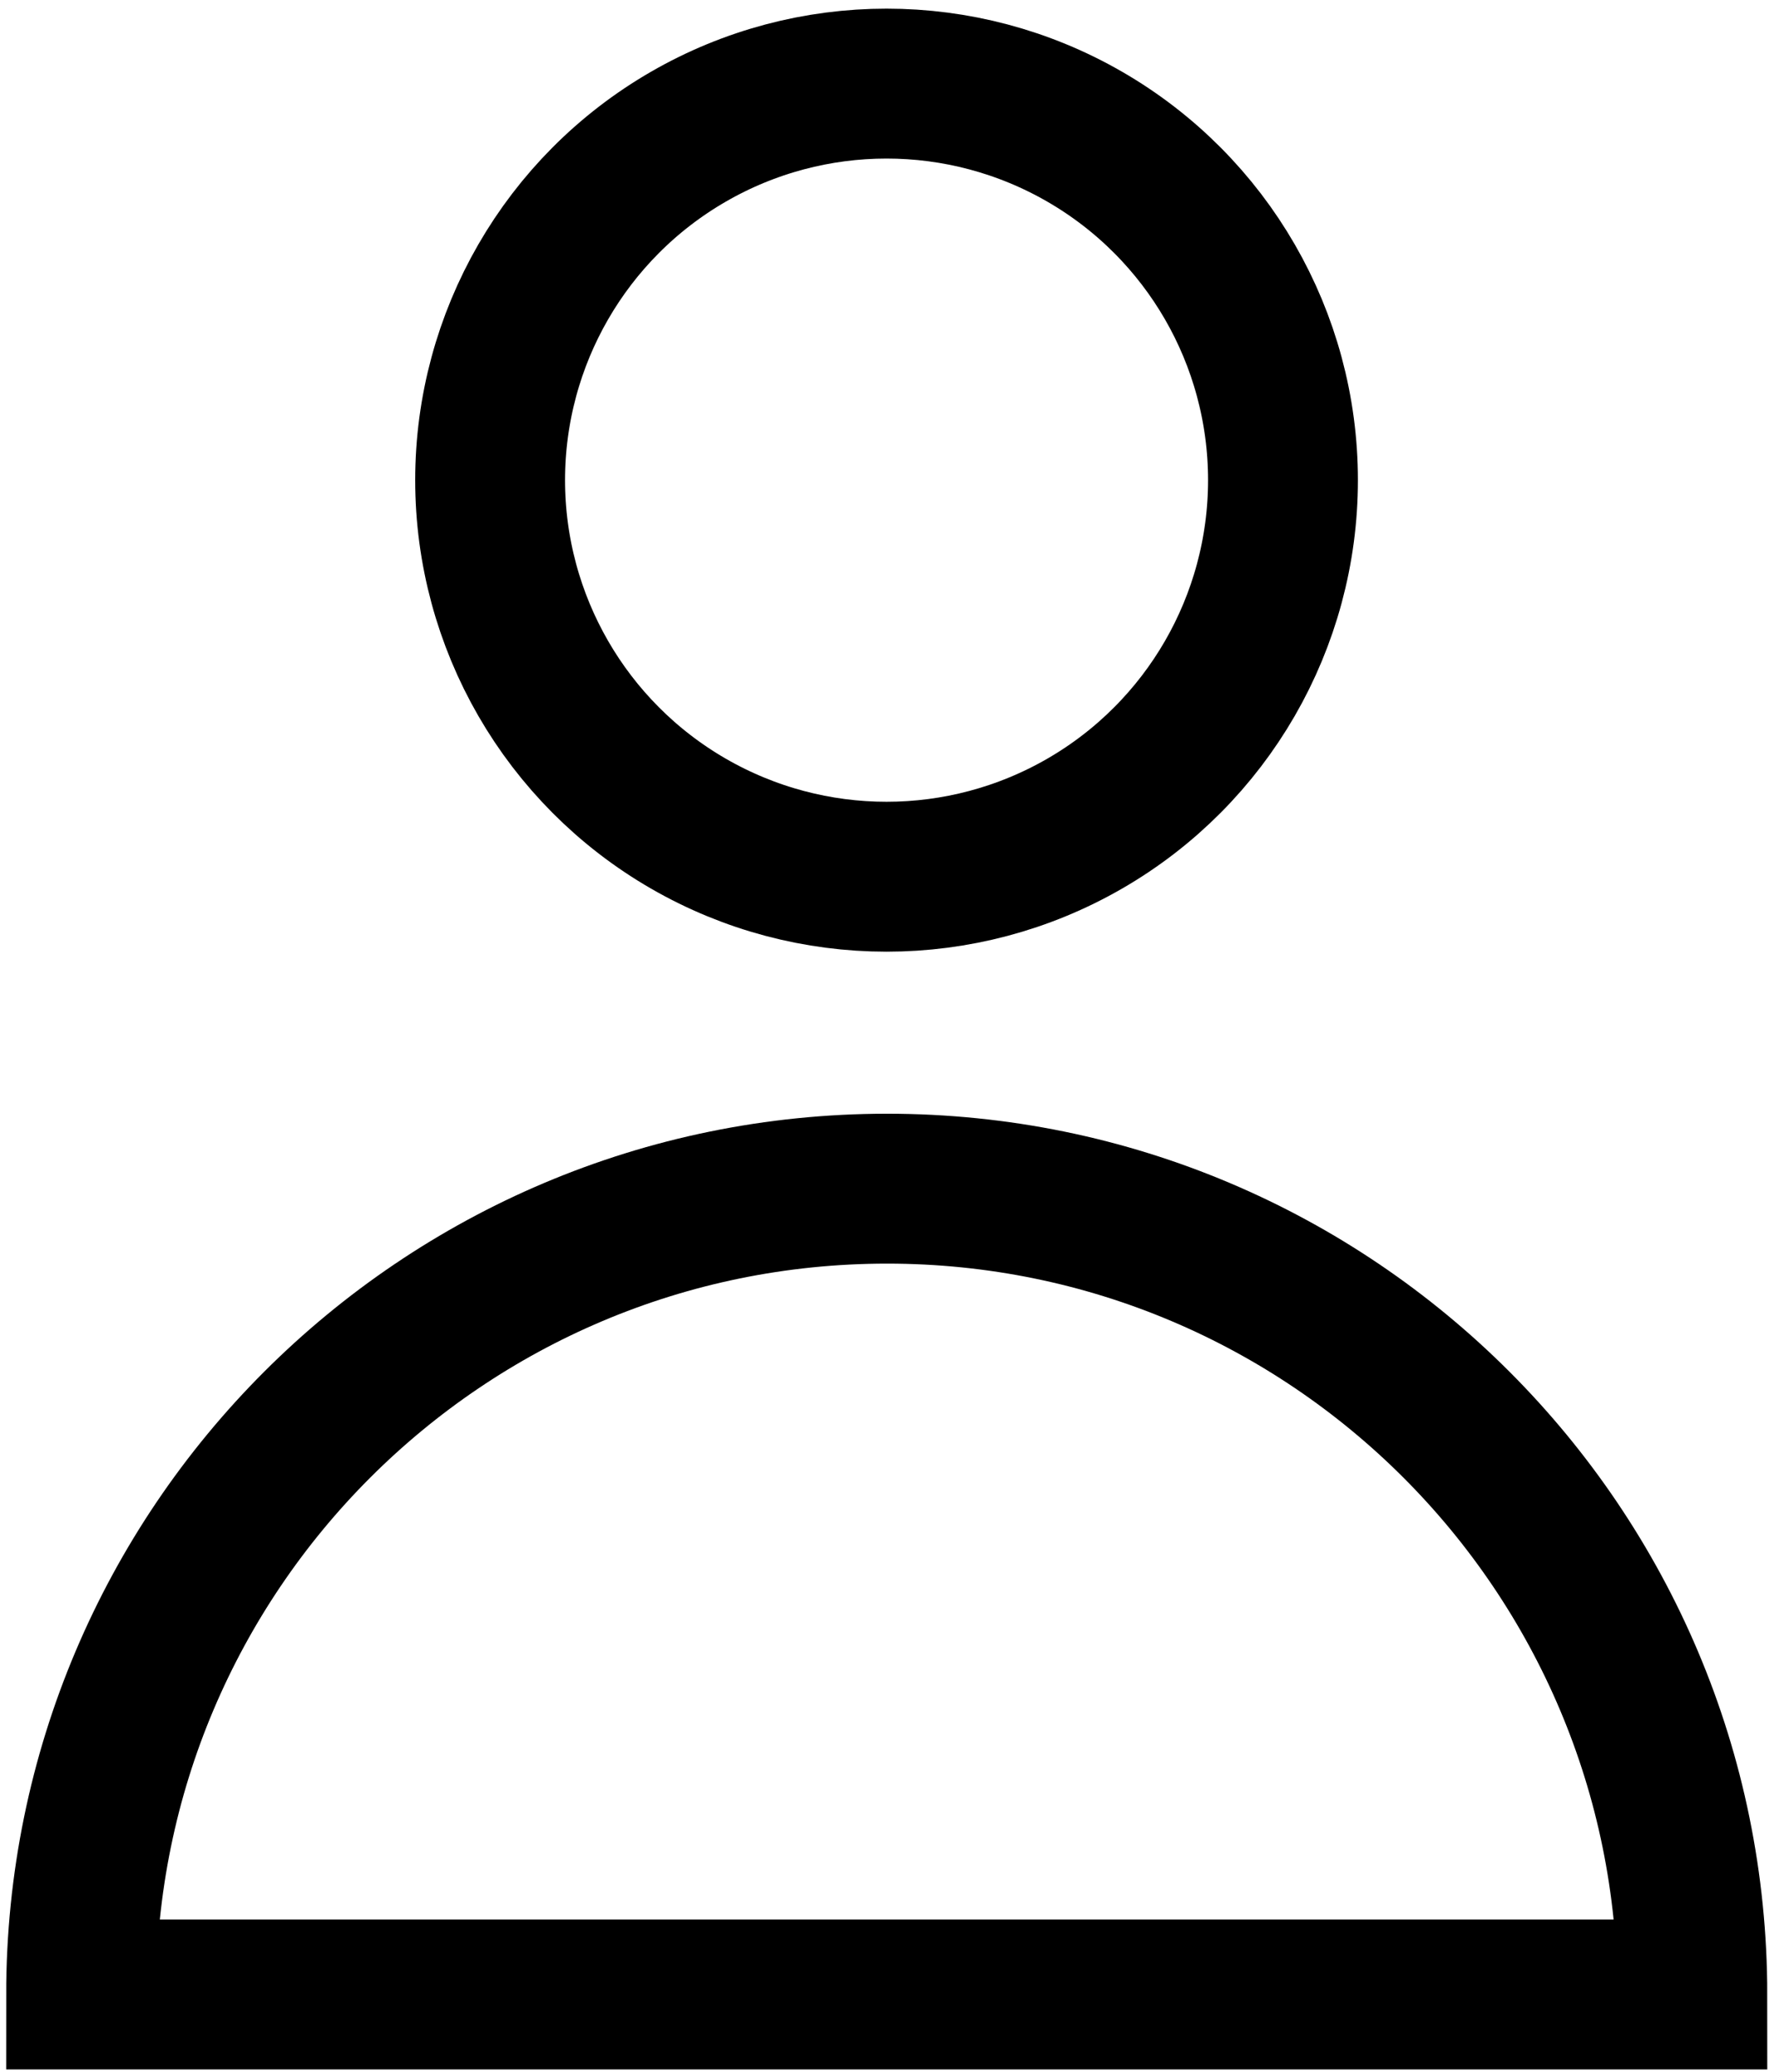
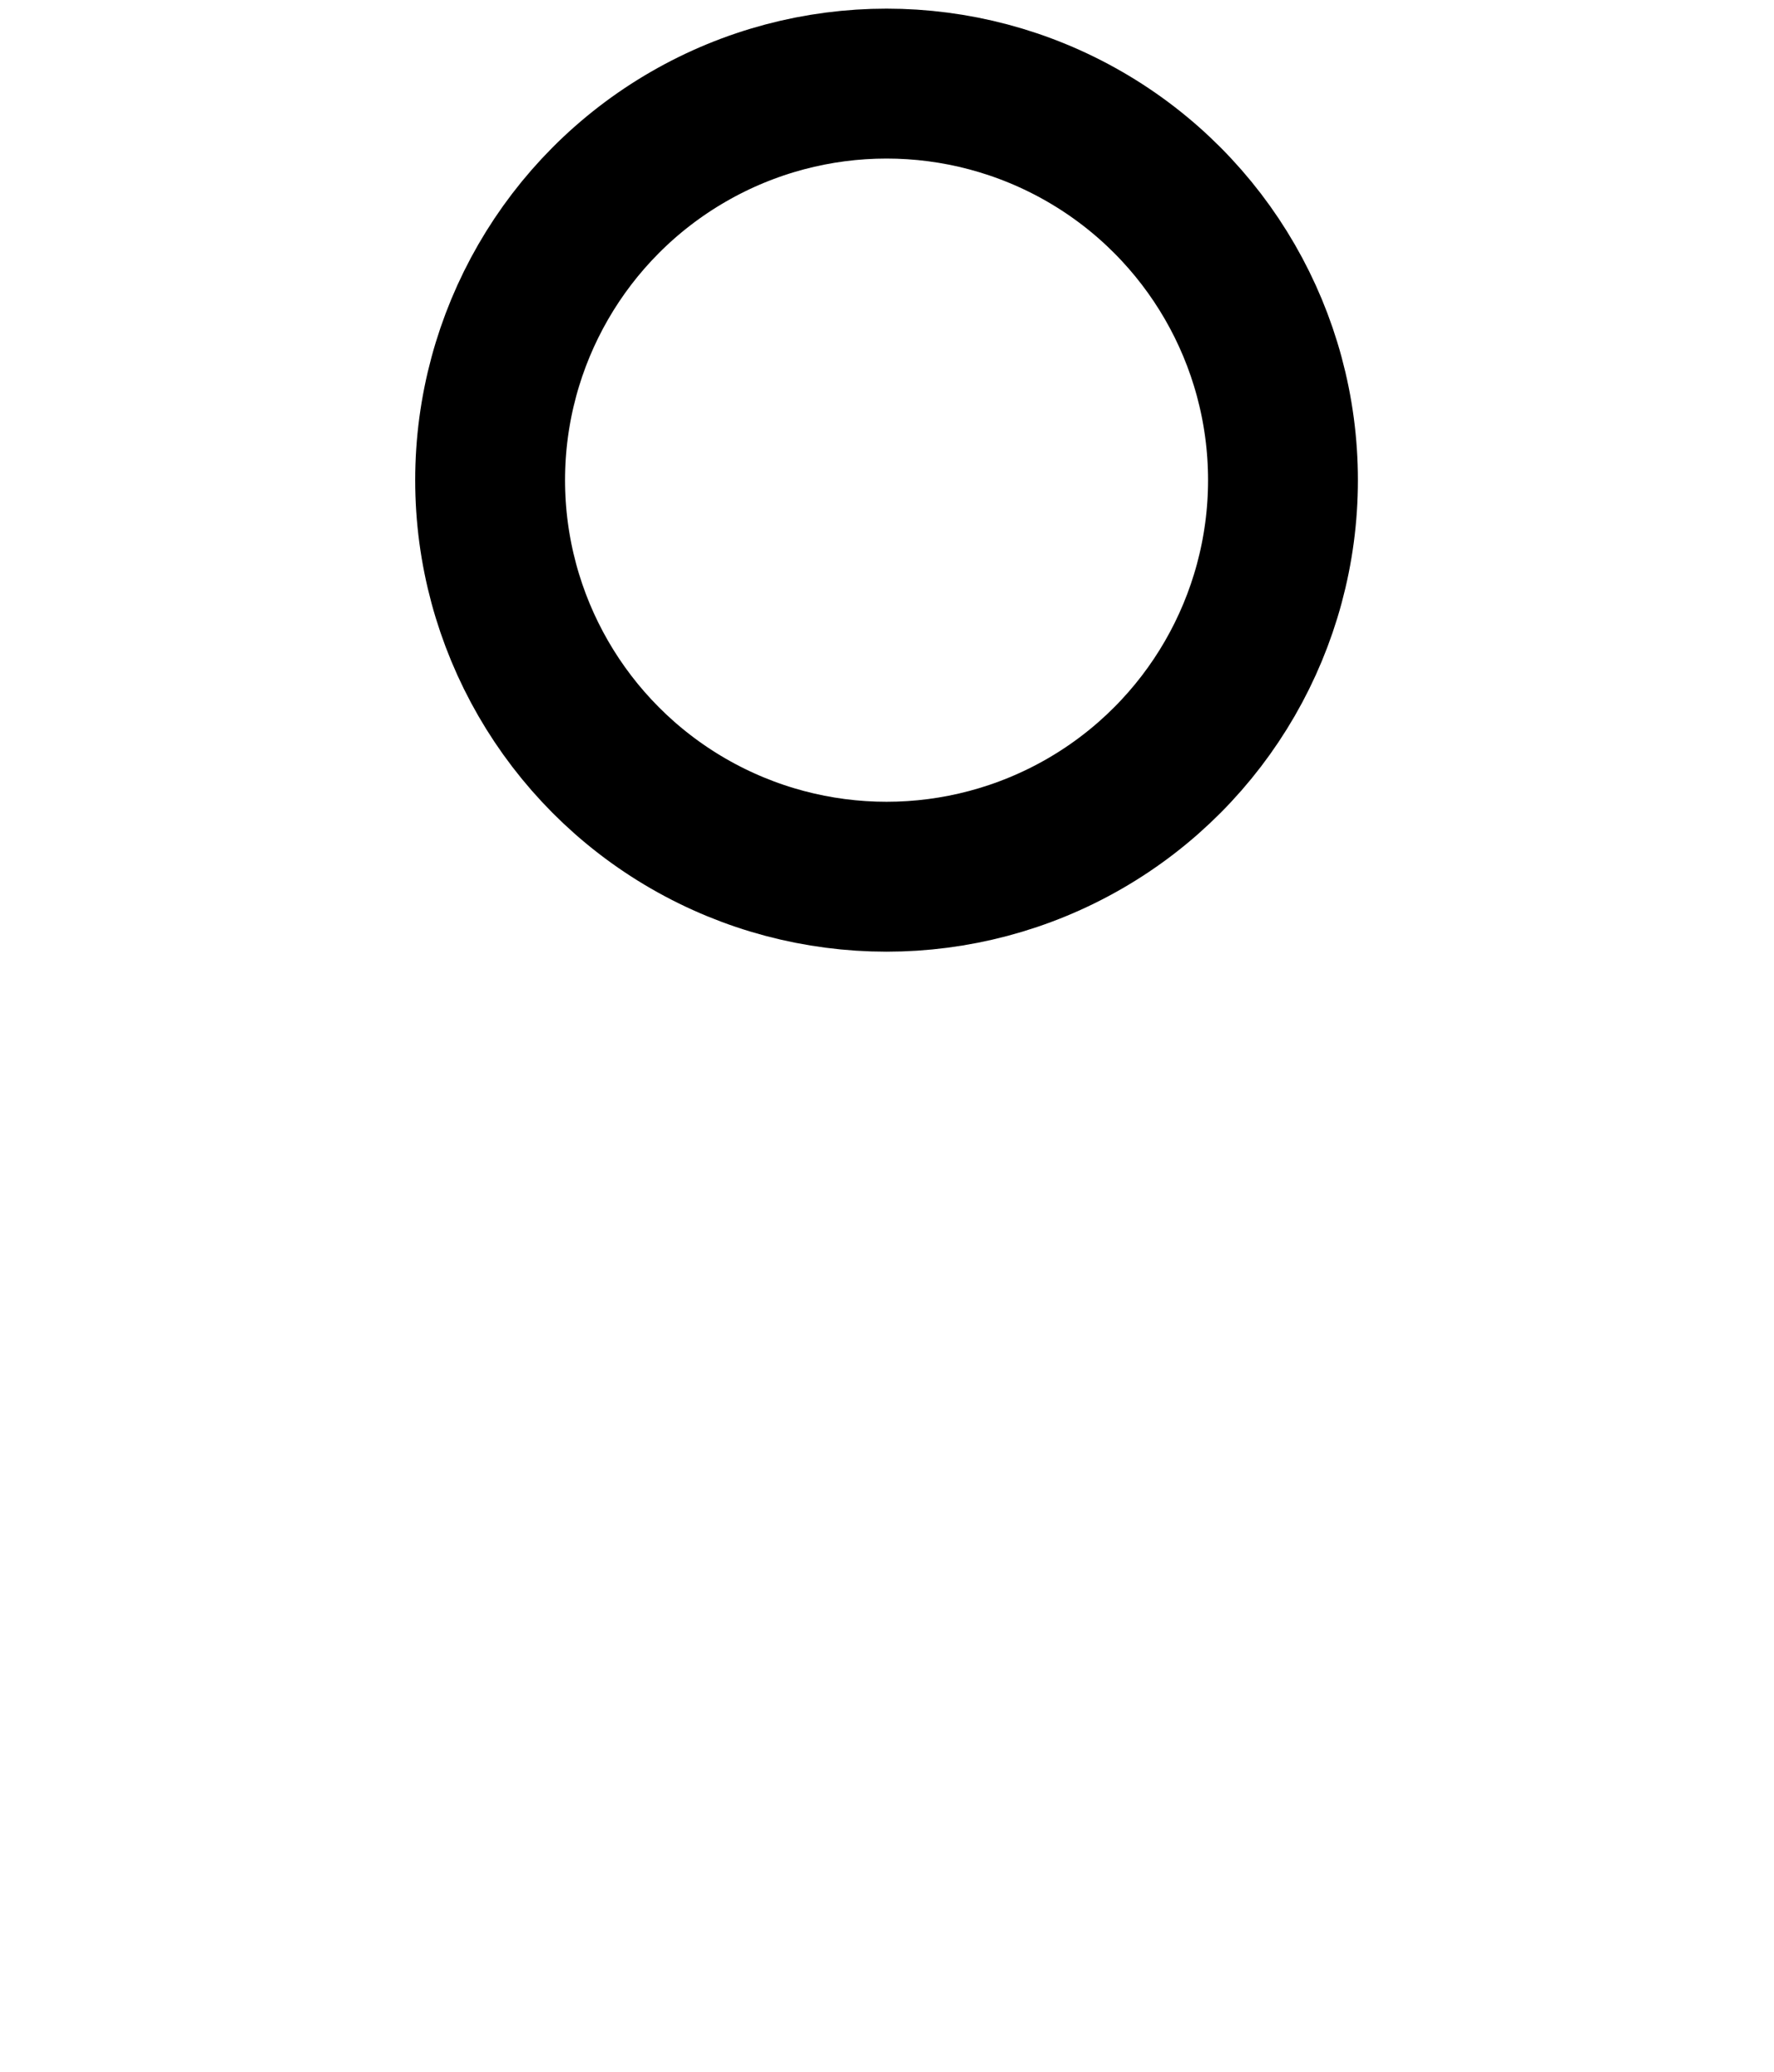
<svg xmlns="http://www.w3.org/2000/svg" version="1.1" id="Vrstva_1" x="0px" y="0px" width="15.792px" height="18.438px" viewBox="0 0 15.792 18.438" enable-background="new 0 0 15.792 18.438" xml:space="preserve">
  <g>
    <circle fill-rule="evenodd" clip-rule="evenodd" fill="none" stroke="#000000" stroke-width="1.334" stroke-miterlimit="10" cx="7.892" cy="4.273" r="3.529" />
-     <path fill-rule="evenodd" clip-rule="evenodd" fill="none" stroke="#000000" stroke-width="1.334" stroke-miterlimit="10" d="   M15.065,17.749c0-3.96-3.209-7.171-7.168-7.171c-3.963,0-7.175,3.211-7.175,7.171H15.065z" />
  </g>
</svg>